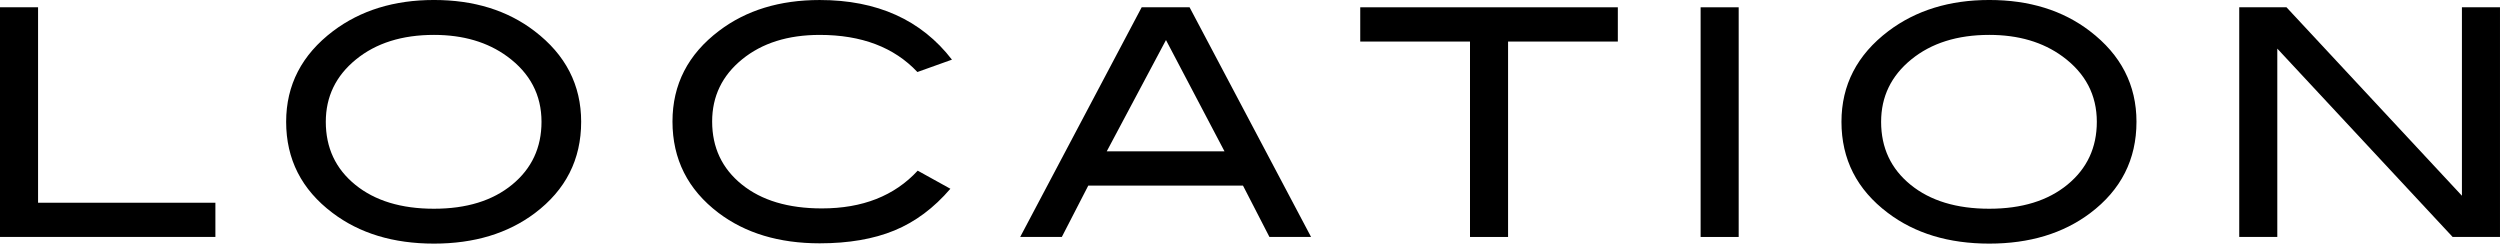
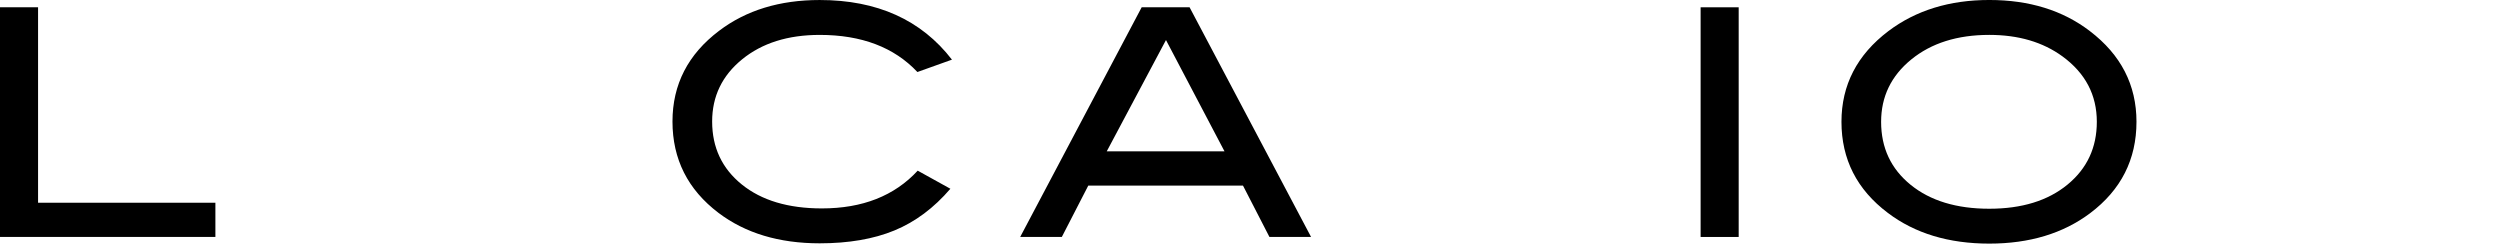
<svg xmlns="http://www.w3.org/2000/svg" id="_レイヤー_2" width="220.666" height="21.504" viewBox="0 0 220.666 21.504">
  <g id="_x2F__x2F_文字">
    <path d="M19.013,20.916H0V.644h3.36v17.248h15.652v3.024Z" />
-     <path d="M51.297,10.752c0,3.323-1.363,6.011-4.088,8.063-2.39,1.793-5.358,2.688-8.904,2.688-3.584,0-6.571-.905-8.96-2.716-2.726-2.053-4.088-4.732-4.088-8.036,0-3.248,1.381-5.917,4.144-8.008,2.427-1.829,5.395-2.744,8.904-2.744,3.528,0,6.486.915,8.876,2.744,2.744,2.091,4.116,4.76,4.116,8.008ZM47.797,10.752c0-2.37-1.008-4.293-3.024-5.769-1.736-1.269-3.892-1.903-6.468-1.903-2.819,0-5.115.724-6.888,2.17-1.774,1.446-2.66,3.28-2.66,5.502,0,2.296.868,4.149,2.604,5.558,1.736,1.41,4.051,2.114,6.944,2.114,2.874,0,5.175-.709,6.902-2.128,1.726-1.418,2.59-3.266,2.59-5.544Z" />
    <path d="M84.027,5.265l-3.052,1.092c-2.054-2.185-4.928-3.276-8.624-3.276-2.8,0-5.082.719-6.846,2.155-1.765,1.438-2.646,3.268-2.646,5.488,0,2.297.872,4.149,2.618,5.559,1.745,1.409,4.102,2.113,7.07,2.113,3.584,0,6.402-1.109,8.456-3.332l2.884,1.597c-1.456,1.698-3.104,2.926-4.942,3.682-1.839.757-4.037,1.134-6.594,1.134-3.584,0-6.562-.896-8.932-2.688-2.707-2.053-4.061-4.741-4.061-8.064,0-3.266,1.372-5.936,4.116-8.008,2.389-1.811,5.348-2.716,8.876-2.716,5.077,0,8.969,1.755,11.676,5.265Z" />
    <path d="M115.724,20.916h-3.675l-2.336-4.536h-13.654l-2.336,4.536h-3.675L100.771.644h4.229l10.724,20.272ZM108.081,13.356l-5.164-9.822-5.227,9.822h10.391Z" />
-     <path d="M142.8,3.668h-9.688v17.248h-3.36V3.668h-9.688V.644h22.736v3.024Z" />
    <path d="M153.467,20.916h-3.36V.644h3.36v20.272Z" />
    <path d="M188.579,10.752c0,3.323-1.363,6.011-4.088,8.063-2.39,1.793-5.358,2.688-8.904,2.688-3.584,0-6.571-.905-8.96-2.716-2.726-2.053-4.088-4.732-4.088-8.036,0-3.248,1.381-5.917,4.144-8.008,2.427-1.829,5.395-2.744,8.904-2.744,3.528,0,6.486.915,8.876,2.744,2.744,2.091,4.116,4.76,4.116,8.008ZM185.079,10.752c0-2.37-1.008-4.293-3.024-5.769-1.736-1.269-3.892-1.903-6.468-1.903-2.819,0-5.115.724-6.888,2.17-1.774,1.446-2.66,3.28-2.66,5.502,0,2.296.868,4.149,2.604,5.558,1.736,1.41,4.051,2.114,6.944,2.114,2.874,0,5.175-.709,6.902-2.128,1.726-1.418,2.59-3.266,2.59-5.544Z" />
-     <path d="M220.666,20.916h-4.18l-15.477-16.624v16.624h-3.36V.644h4.172l15.484,16.633V.644h3.36v20.272Z" />
  </g>
</svg>